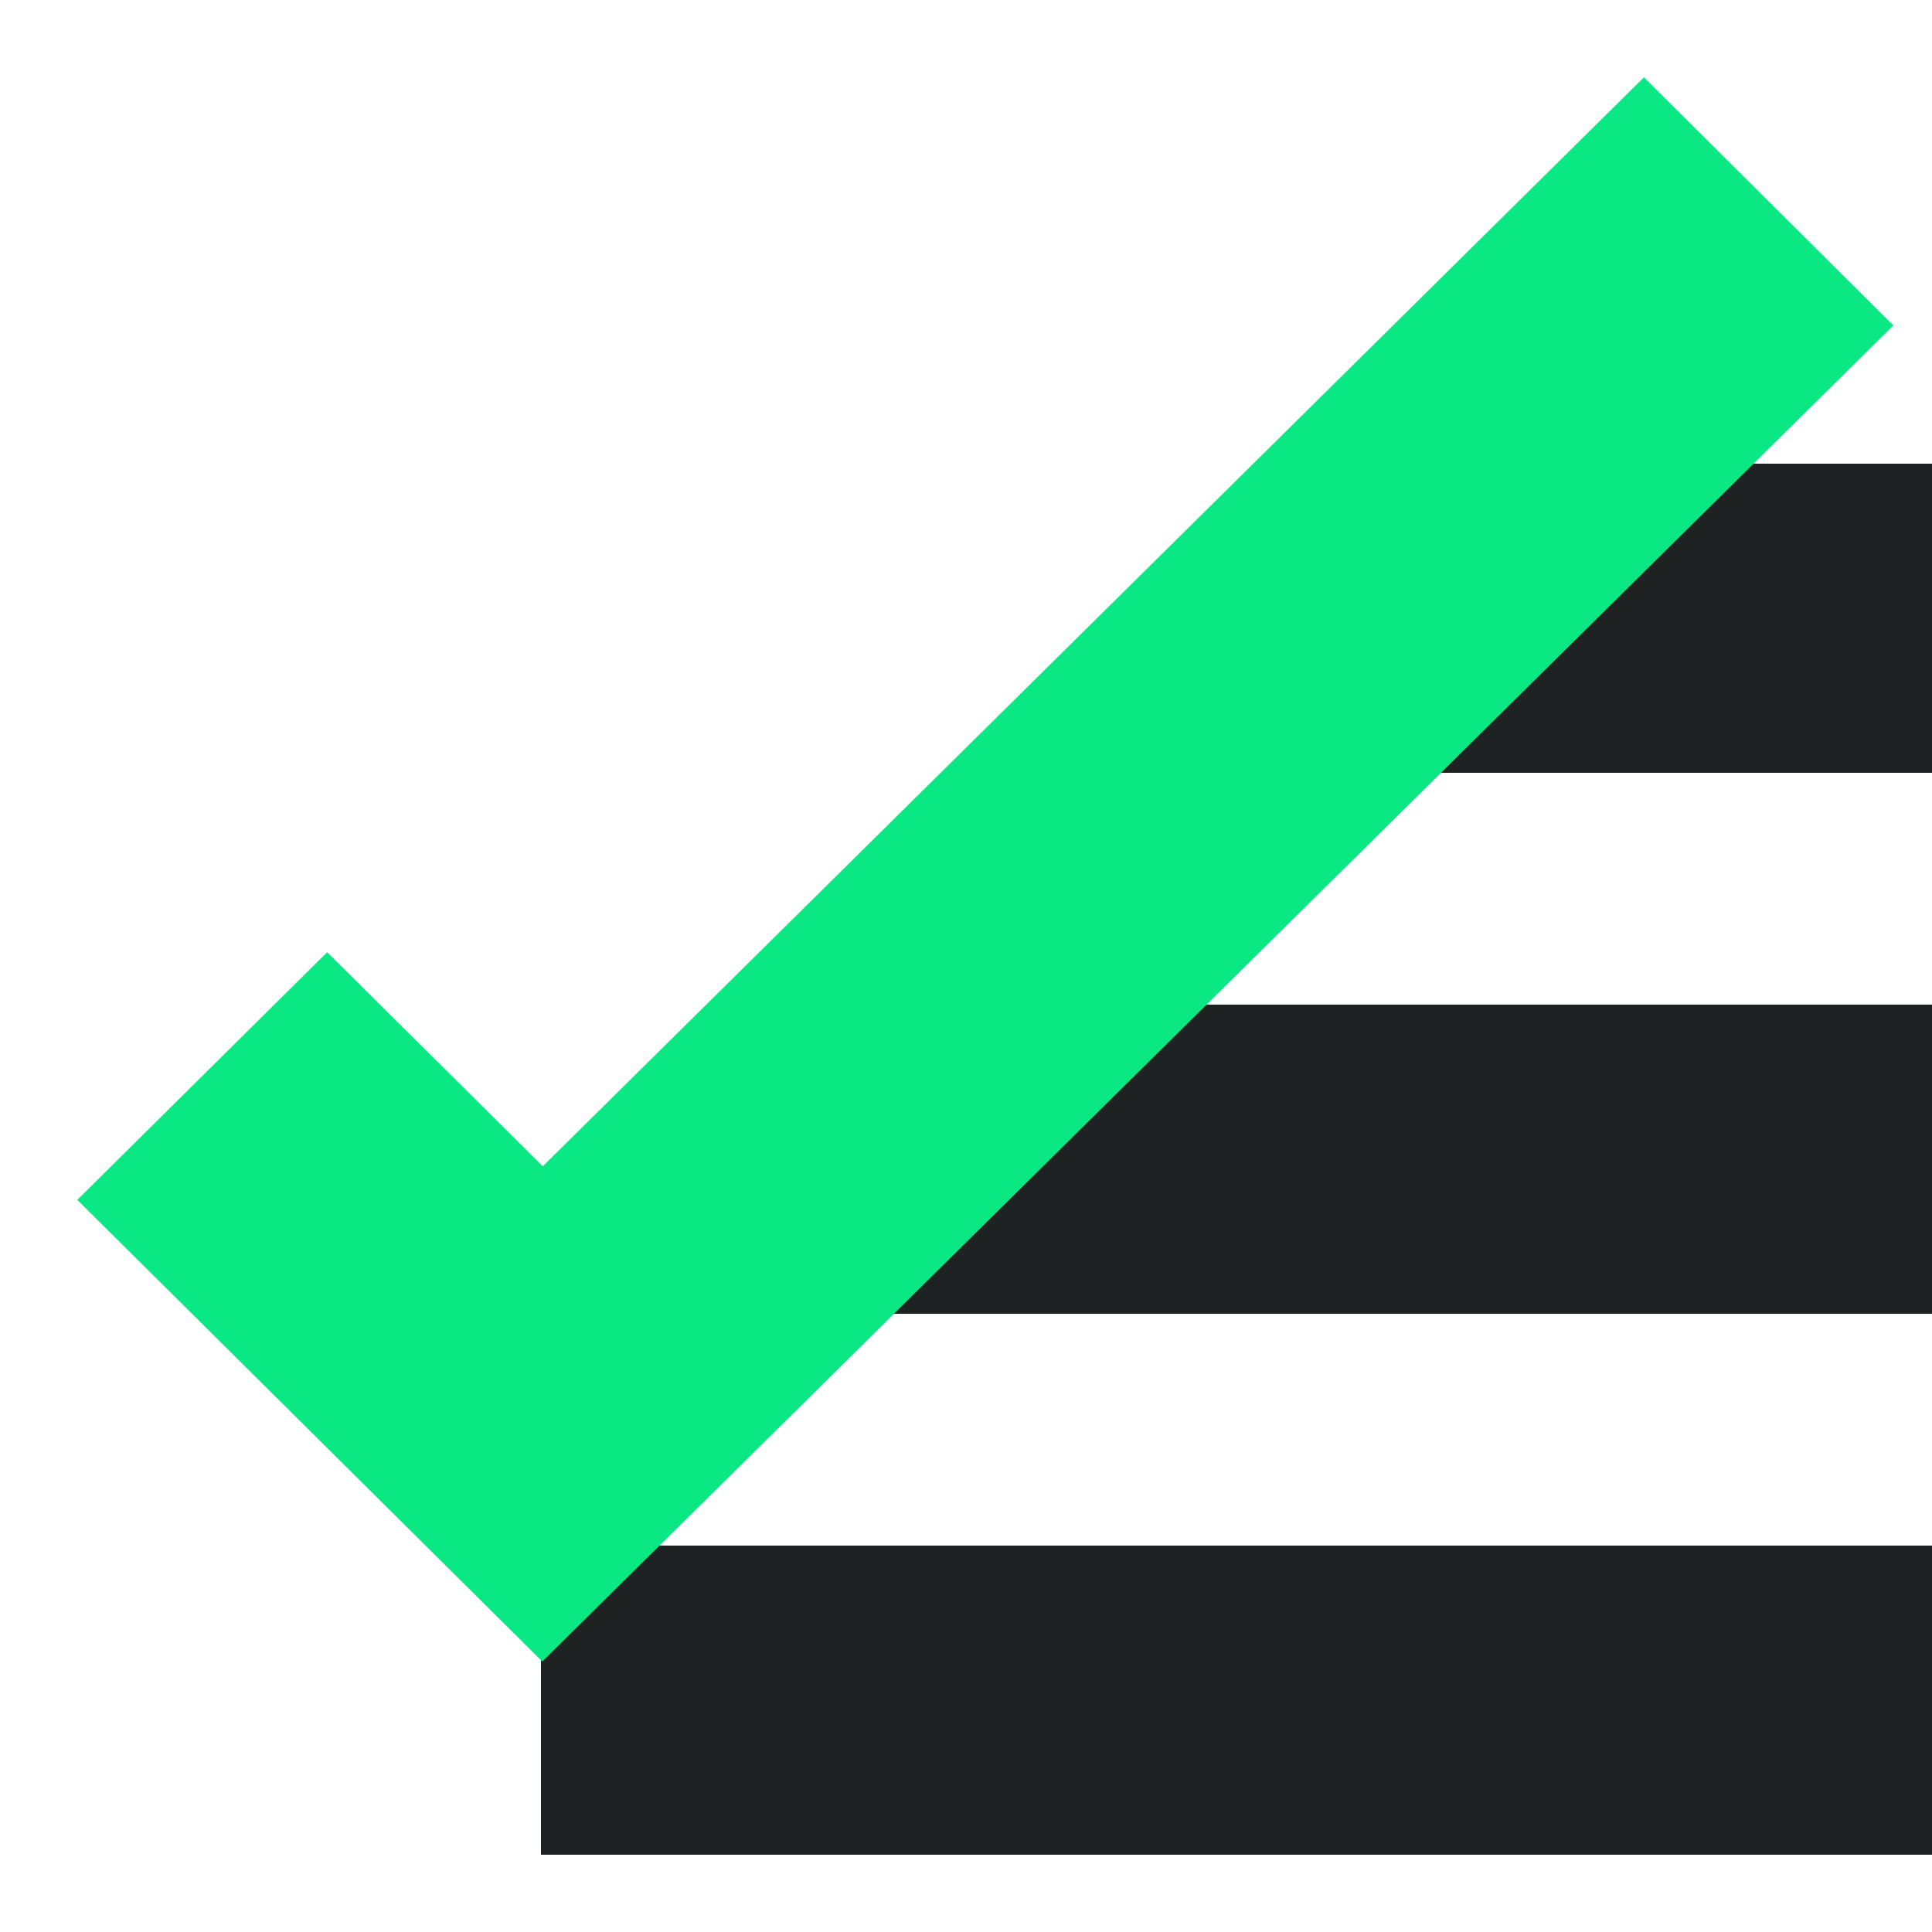
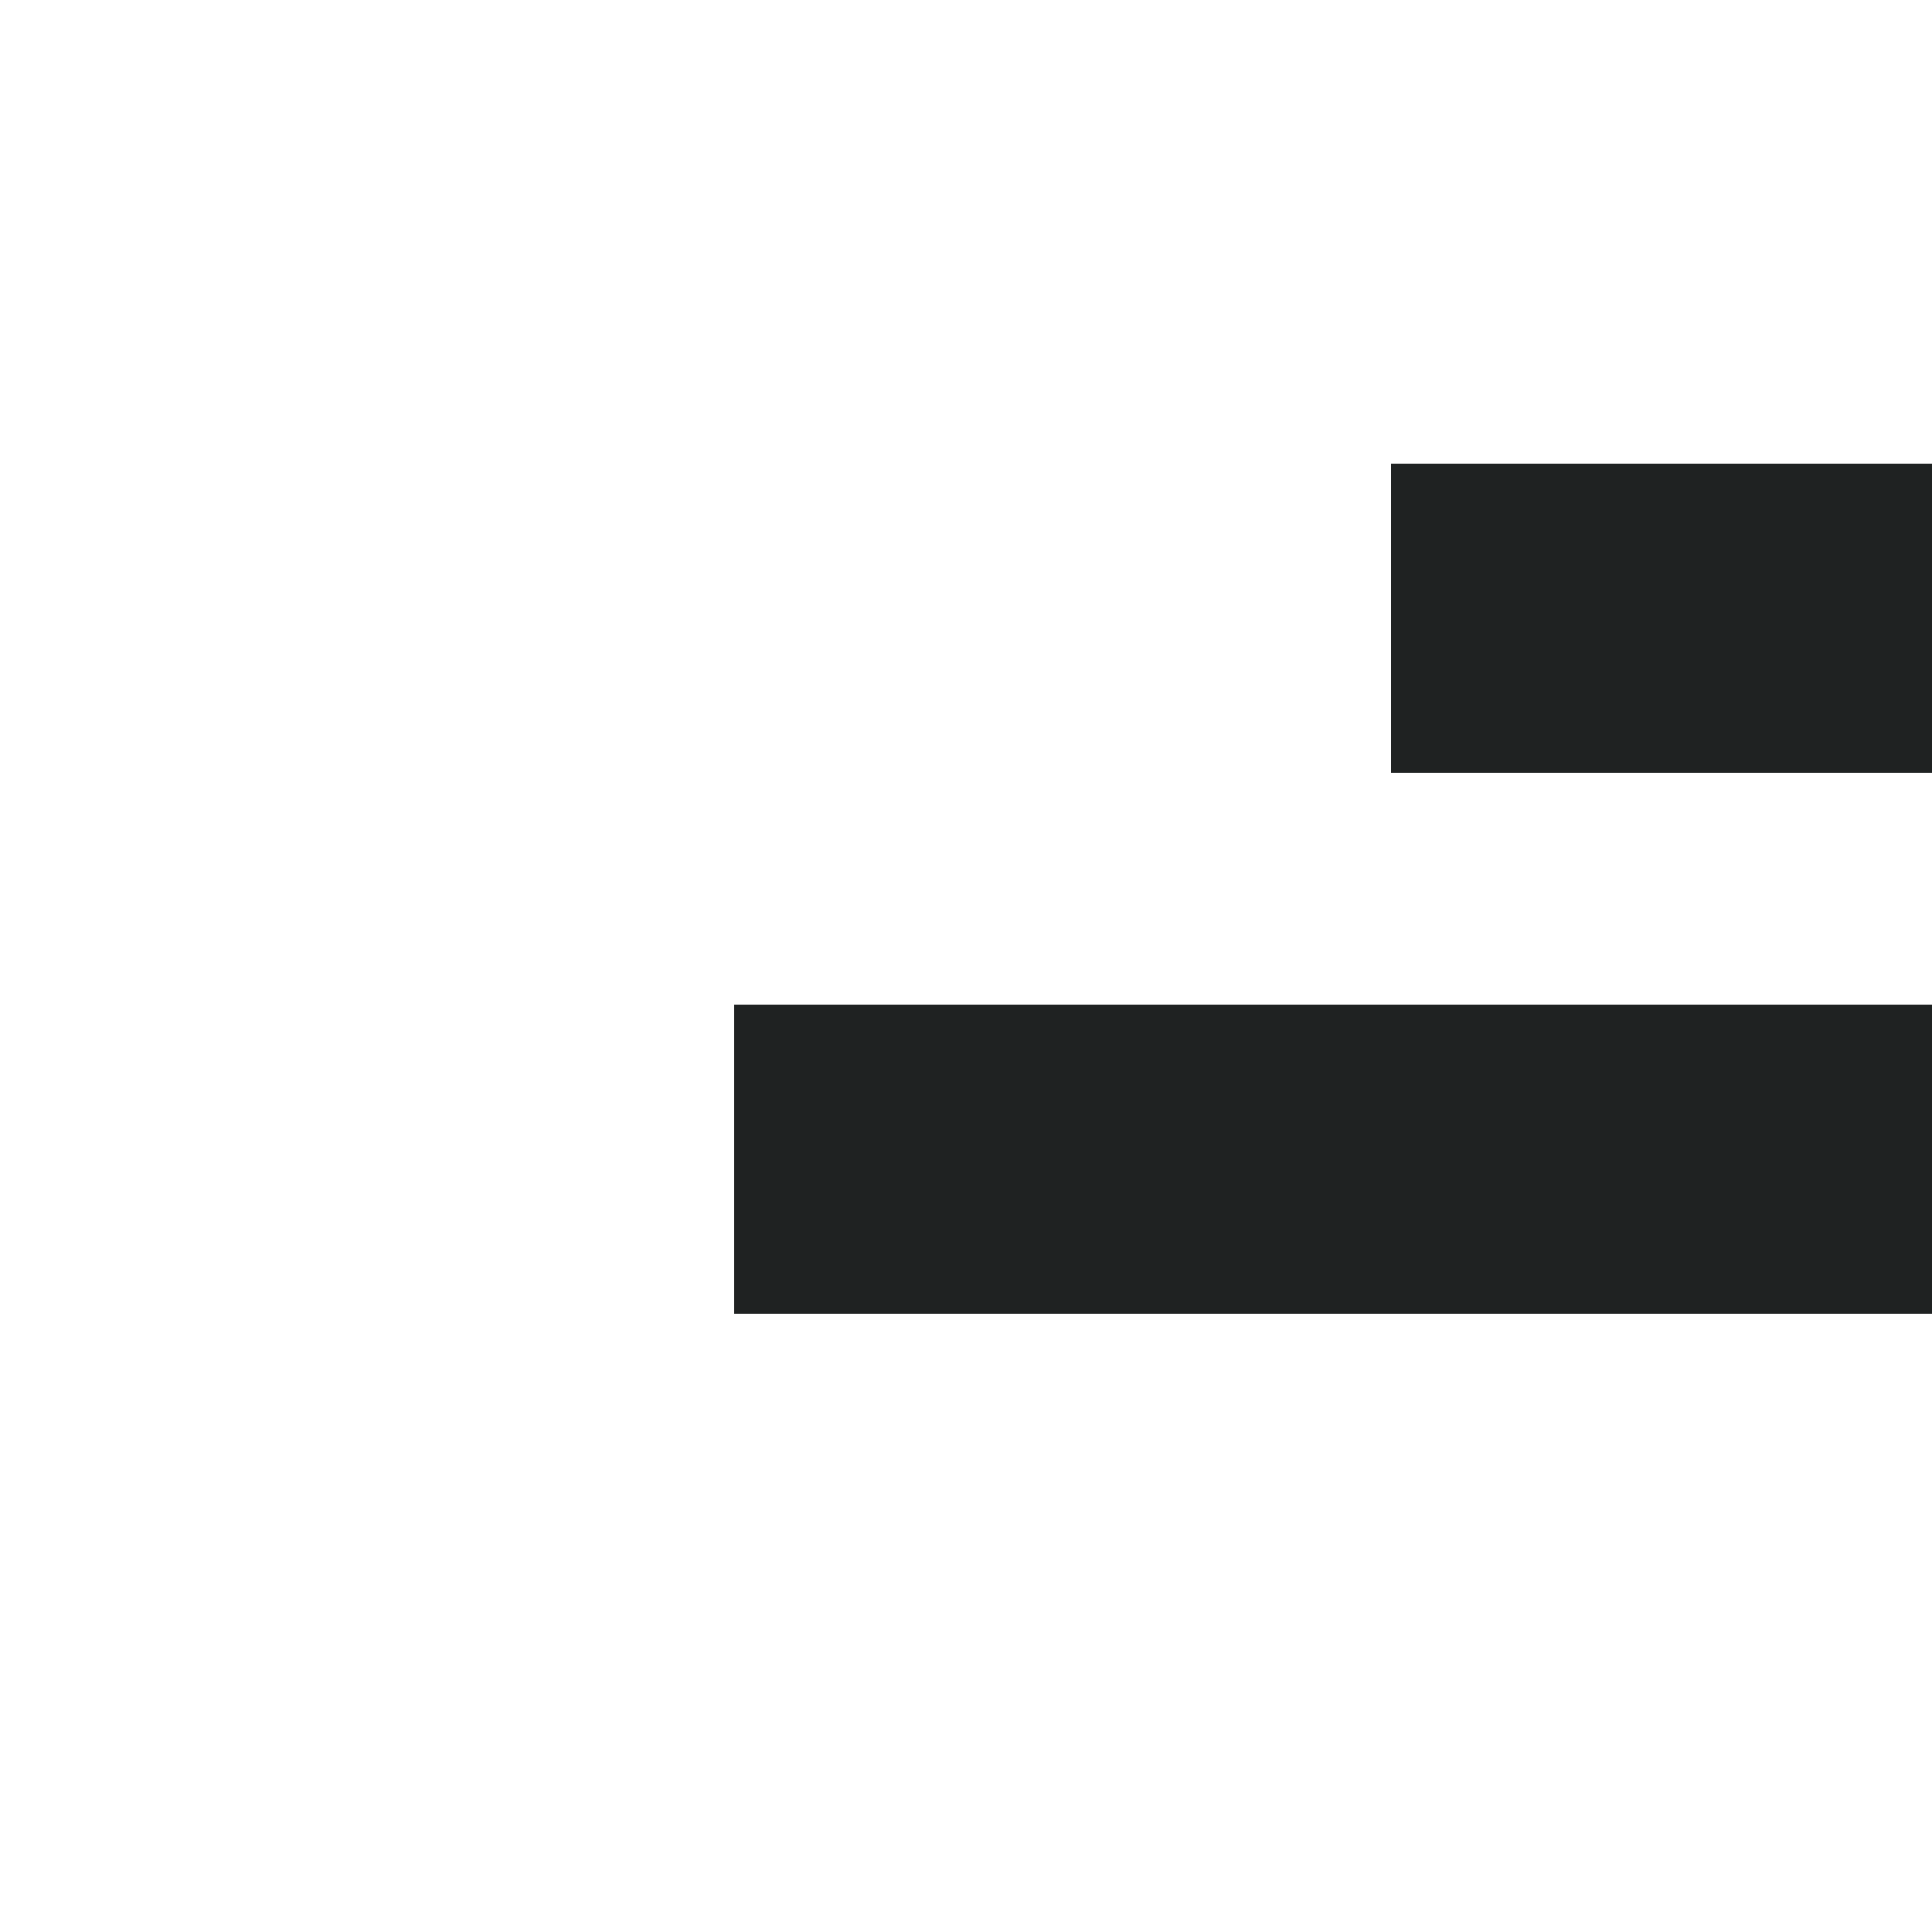
<svg xmlns="http://www.w3.org/2000/svg" width="50px" height="50px" viewBox="0 0 50 50" version="1.1">
  <title>Formularios</title>
  <g id="Formularios" stroke="none" stroke-width="1" fill="none" fill-rule="evenodd">
    <polygon id="Line-4-Copy-2" fill="#1F2222" fill-rule="nonzero" points="50 12 50 20 36 20 36 12" />
-     <polygon id="Line-4" fill="#1F2222" fill-rule="nonzero" points="50.5 40 50.5 48 14 48 14 40" />
    <polygon id="Line-4" fill="#1F2222" fill-rule="nonzero" points="50.077 26 50.077 34 19 34 19 26" />
-     <polygon id="Fill-13" fill="#0AE883" points="14.035 43 2 31.053 8.466 24.643 14.047 30.183 42.545 2 49 8.422" />
  </g>
</svg>